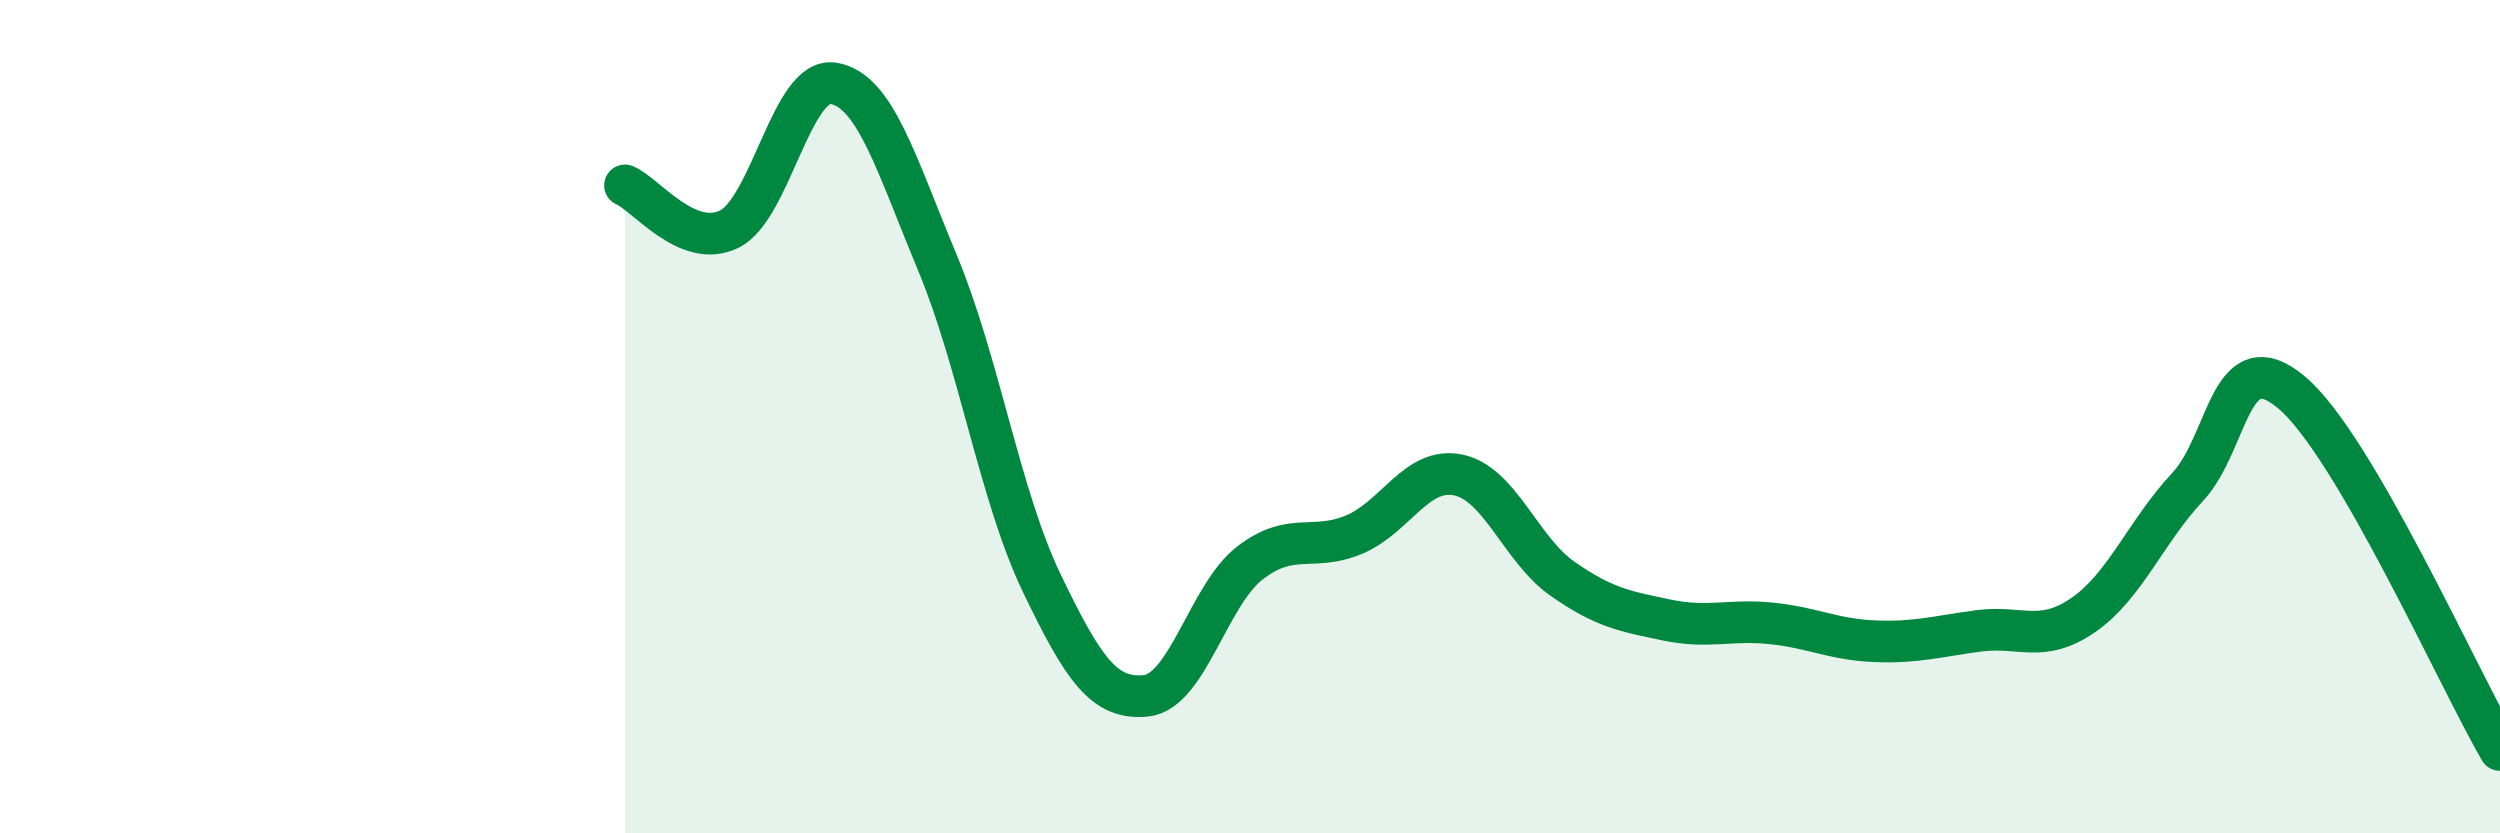
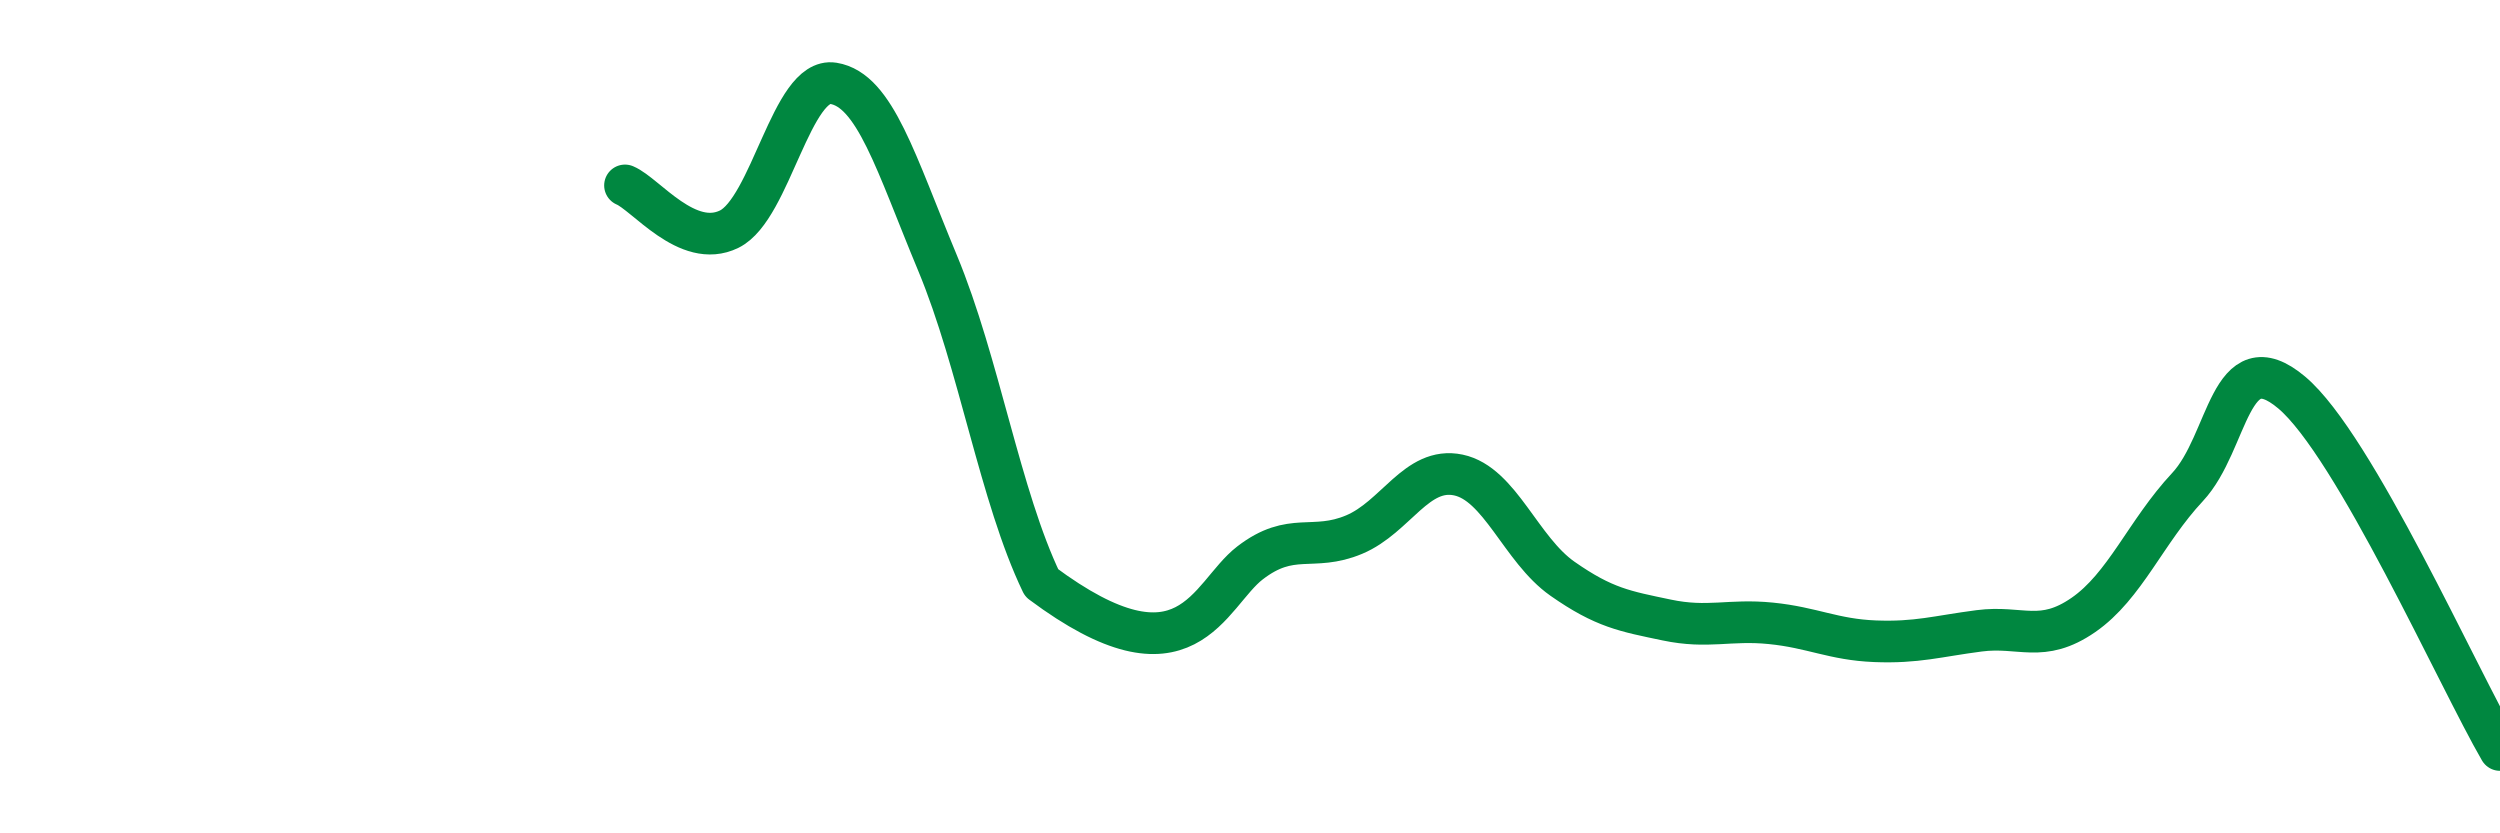
<svg xmlns="http://www.w3.org/2000/svg" width="60" height="20" viewBox="0 0 60 20">
-   <path d="M 15,4.45 C 15.5,4.66 16.5,5.99 17.5,5.5 C 18.5,5.01 19,1.84 20,2 C 21,2.16 21.5,3.91 22.5,6.31 C 23.5,8.71 24,11.91 25,13.99 C 26,16.07 26.5,16.8 27.5,16.7 C 28.5,16.6 29,14.28 30,13.51 C 31,12.74 31.5,13.25 32.5,12.83 C 33.5,12.41 34,11.19 35,11.4 C 36,11.61 36.5,13.19 37.5,13.89 C 38.5,14.59 39,14.67 40,14.88 C 41,15.09 41.5,14.86 42.5,14.96 C 43.5,15.06 44,15.35 45,15.39 C 46,15.43 46.5,15.27 47.5,15.14 C 48.5,15.01 49,15.45 50,14.76 C 51,14.07 51.5,12.76 52.5,11.69 C 53.5,10.62 53.5,8.16 55,9.42 C 56.5,10.68 59,16.28 60,18L60 20L15 20Z" fill="#008740" opacity="0.1" stroke-linecap="round" stroke-linejoin="round" />
-   <path d="M 15,4.45 C 15.5,4.66 16.5,5.99 17.5,5.5 C 18.5,5.01 19,1.84 20,2 C 21,2.16 21.5,3.91 22.5,6.31 C 23.5,8.71 24,11.91 25,13.99 C 26,16.07 26.5,16.8 27.5,16.7 C 28.5,16.6 29,14.28 30,13.51 C 31,12.74 31.5,13.25 32.5,12.83 C 33.5,12.41 34,11.19 35,11.4 C 36,11.61 36.5,13.19 37.5,13.89 C 38.5,14.59 39,14.67 40,14.88 C 41,15.09 41.5,14.86 42.5,14.96 C 43.5,15.06 44,15.35 45,15.39 C 46,15.43 46.5,15.27 47.5,15.14 C 48.5,15.01 49,15.45 50,14.76 C 51,14.07 51.5,12.76 52.5,11.69 C 53.5,10.62 53.5,8.16 55,9.42 C 56.5,10.68 59,16.28 60,18" stroke="#008740" stroke-width="1" fill="none" stroke-linecap="round" stroke-linejoin="round" />
+   <path d="M 15,4.45 C 15.5,4.66 16.5,5.99 17.5,5.5 C 18.5,5.01 19,1.84 20,2 C 21,2.16 21.5,3.91 22.5,6.31 C 23.5,8.71 24,11.91 25,13.99 C 28.5,16.6 29,14.28 30,13.51 C 31,12.74 31.5,13.25 32.5,12.83 C 33.5,12.41 34,11.19 35,11.4 C 36,11.61 36.5,13.19 37.5,13.89 C 38.5,14.59 39,14.67 40,14.88 C 41,15.09 41.5,14.86 42.5,14.96 C 43.5,15.06 44,15.35 45,15.39 C 46,15.43 46.5,15.27 47.5,15.14 C 48.5,15.01 49,15.45 50,14.76 C 51,14.07 51.5,12.76 52.5,11.69 C 53.5,10.62 53.5,8.16 55,9.42 C 56.5,10.68 59,16.28 60,18" stroke="#008740" stroke-width="1" fill="none" stroke-linecap="round" stroke-linejoin="round" />
</svg>